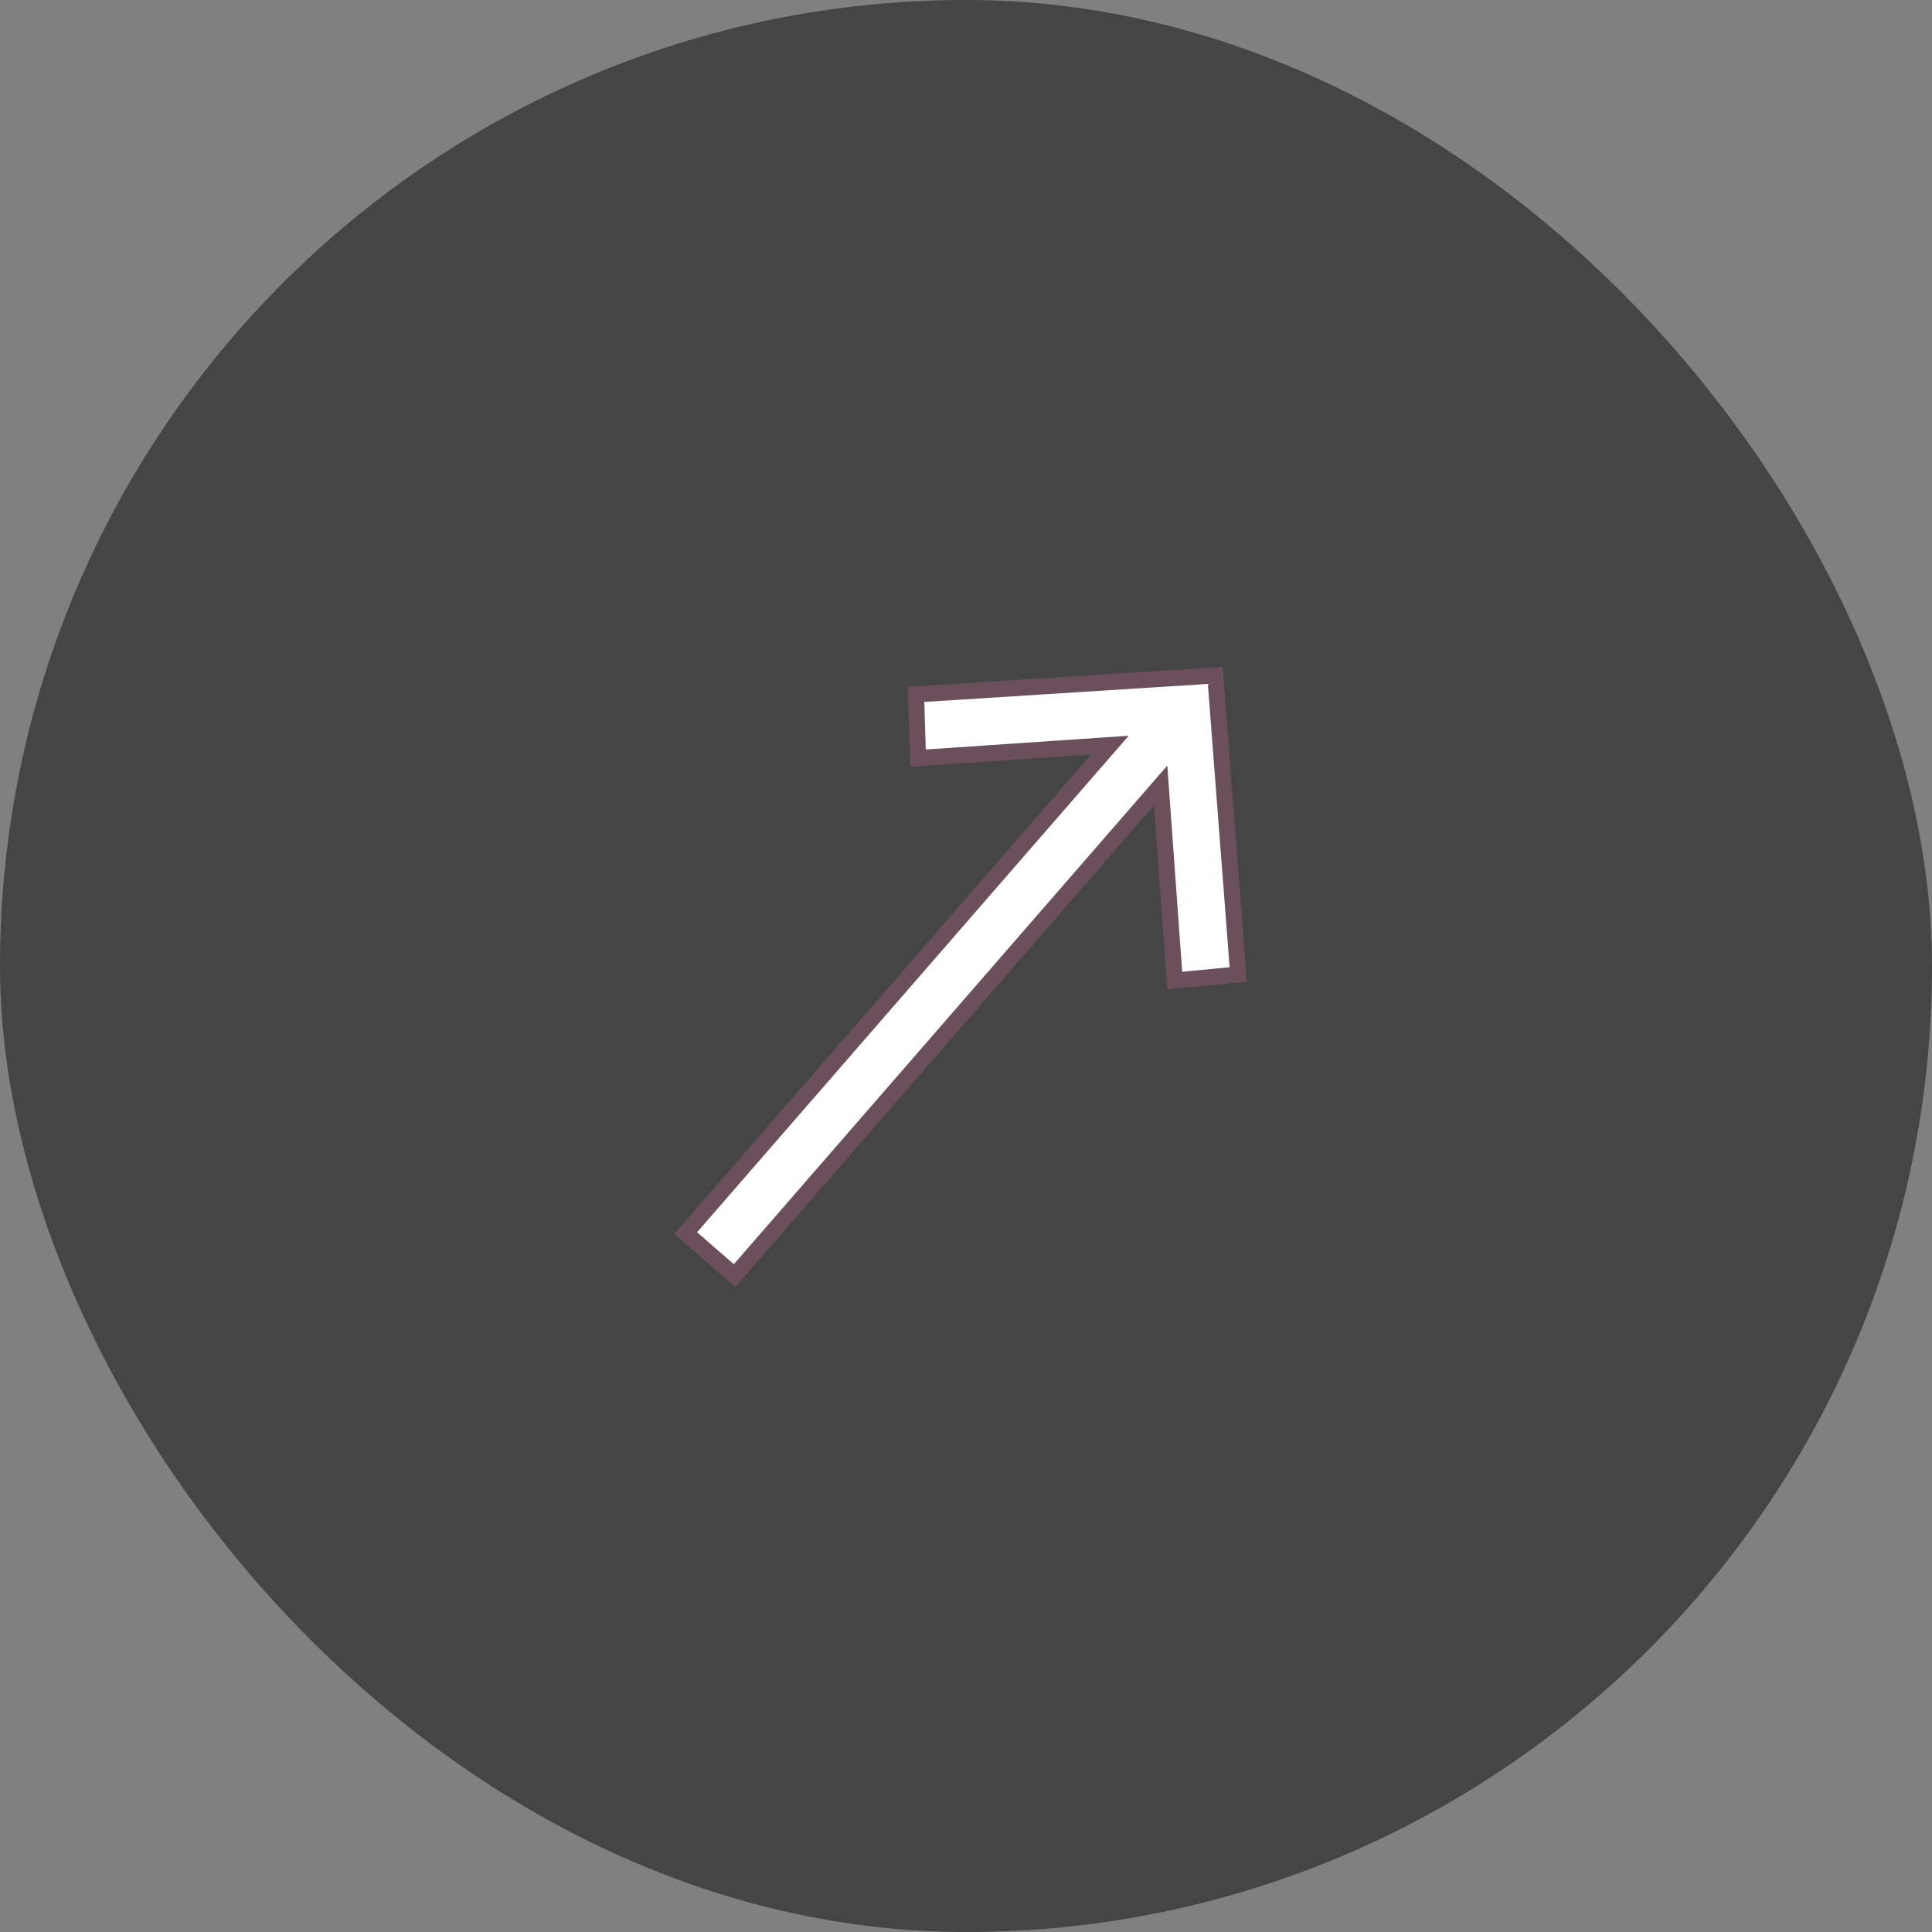
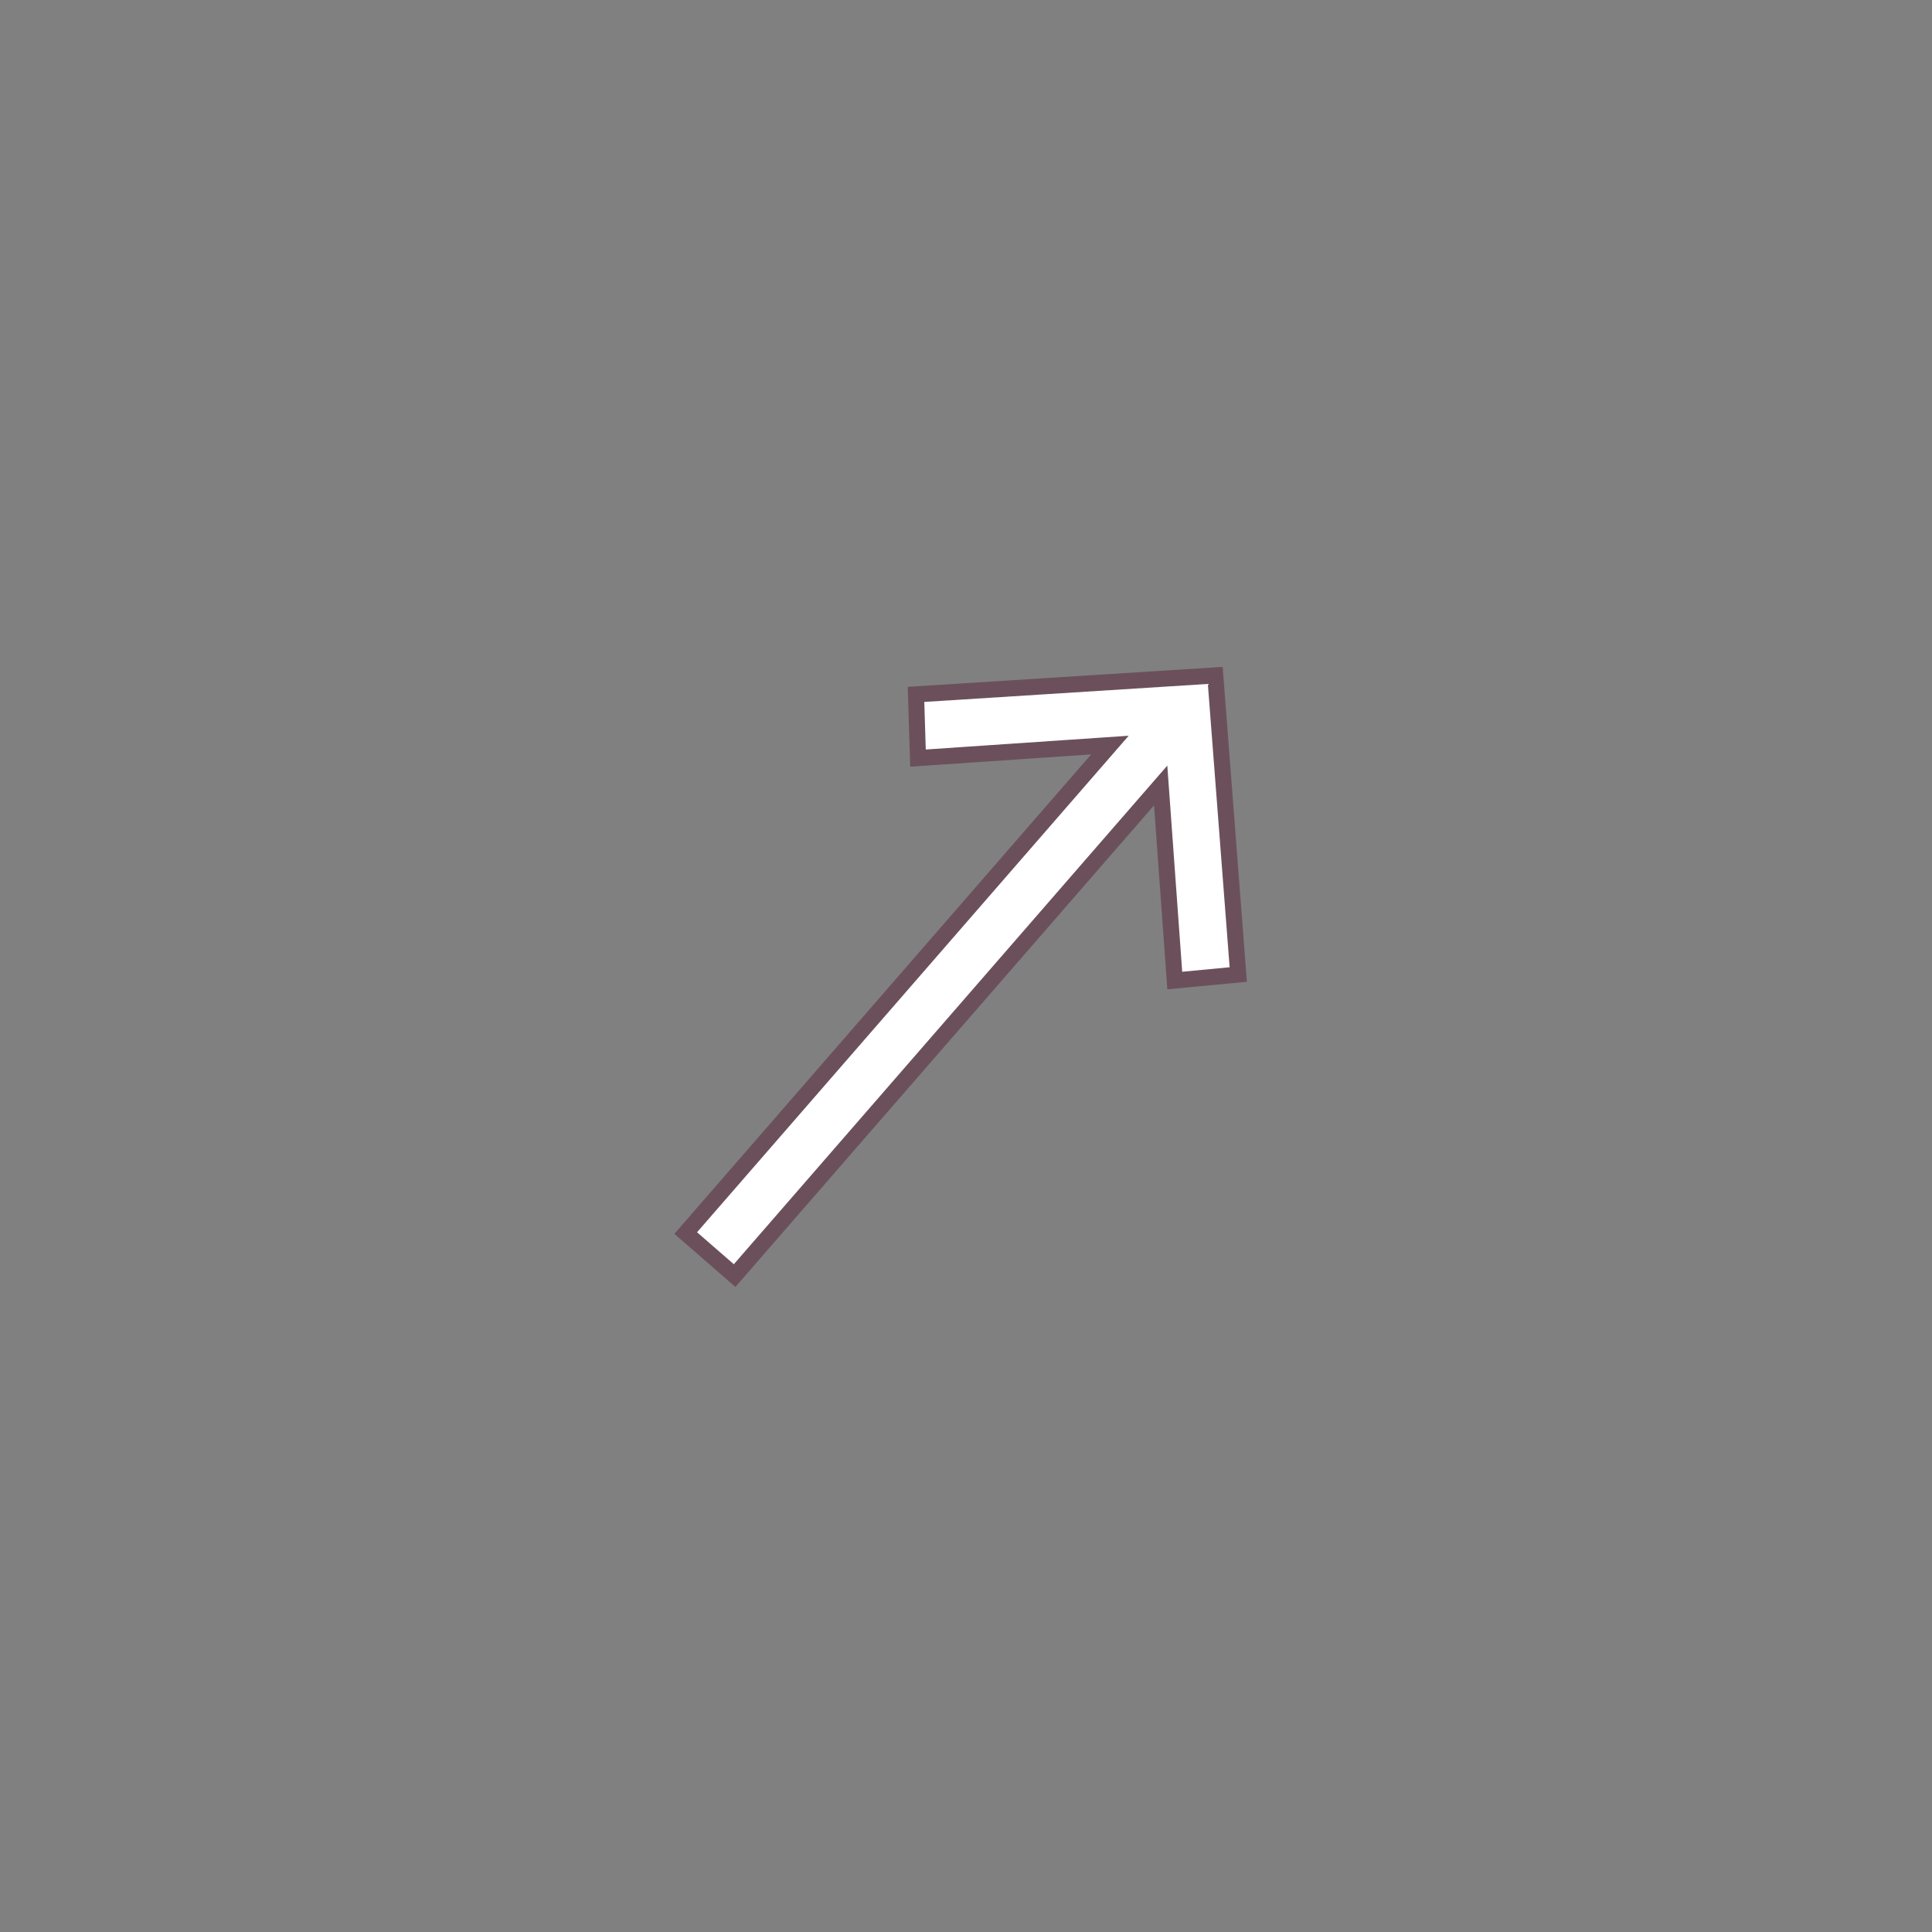
<svg xmlns="http://www.w3.org/2000/svg" width="60" height="60" viewBox="0 0 60 60">
  <rect x="0" y="0" width="60" height="60" fill="#808080" stroke="none" />
  <g id="Group_7797" data-name="Group 7797" transform="translate(-156 -3848.089)">
-     <rect id="Rectangle_47" data-name="Rectangle 47" width="60" height="60" rx="30" transform="translate(156 3848.089)" opacity="0.46" />
    <path id="Path_3367" data-name="Path 3367" d="M17.318,13.26l-1.435-1.365,4.285-4.305H0V5.577H20.08L15.865,1.344,17.318,0,23.86,6.627Z" transform="translate(173.086 3882.724) rotate(-49)" fill="#fff" stroke="#6b505c" stroke-width="0.5" />
  </g>
</svg>